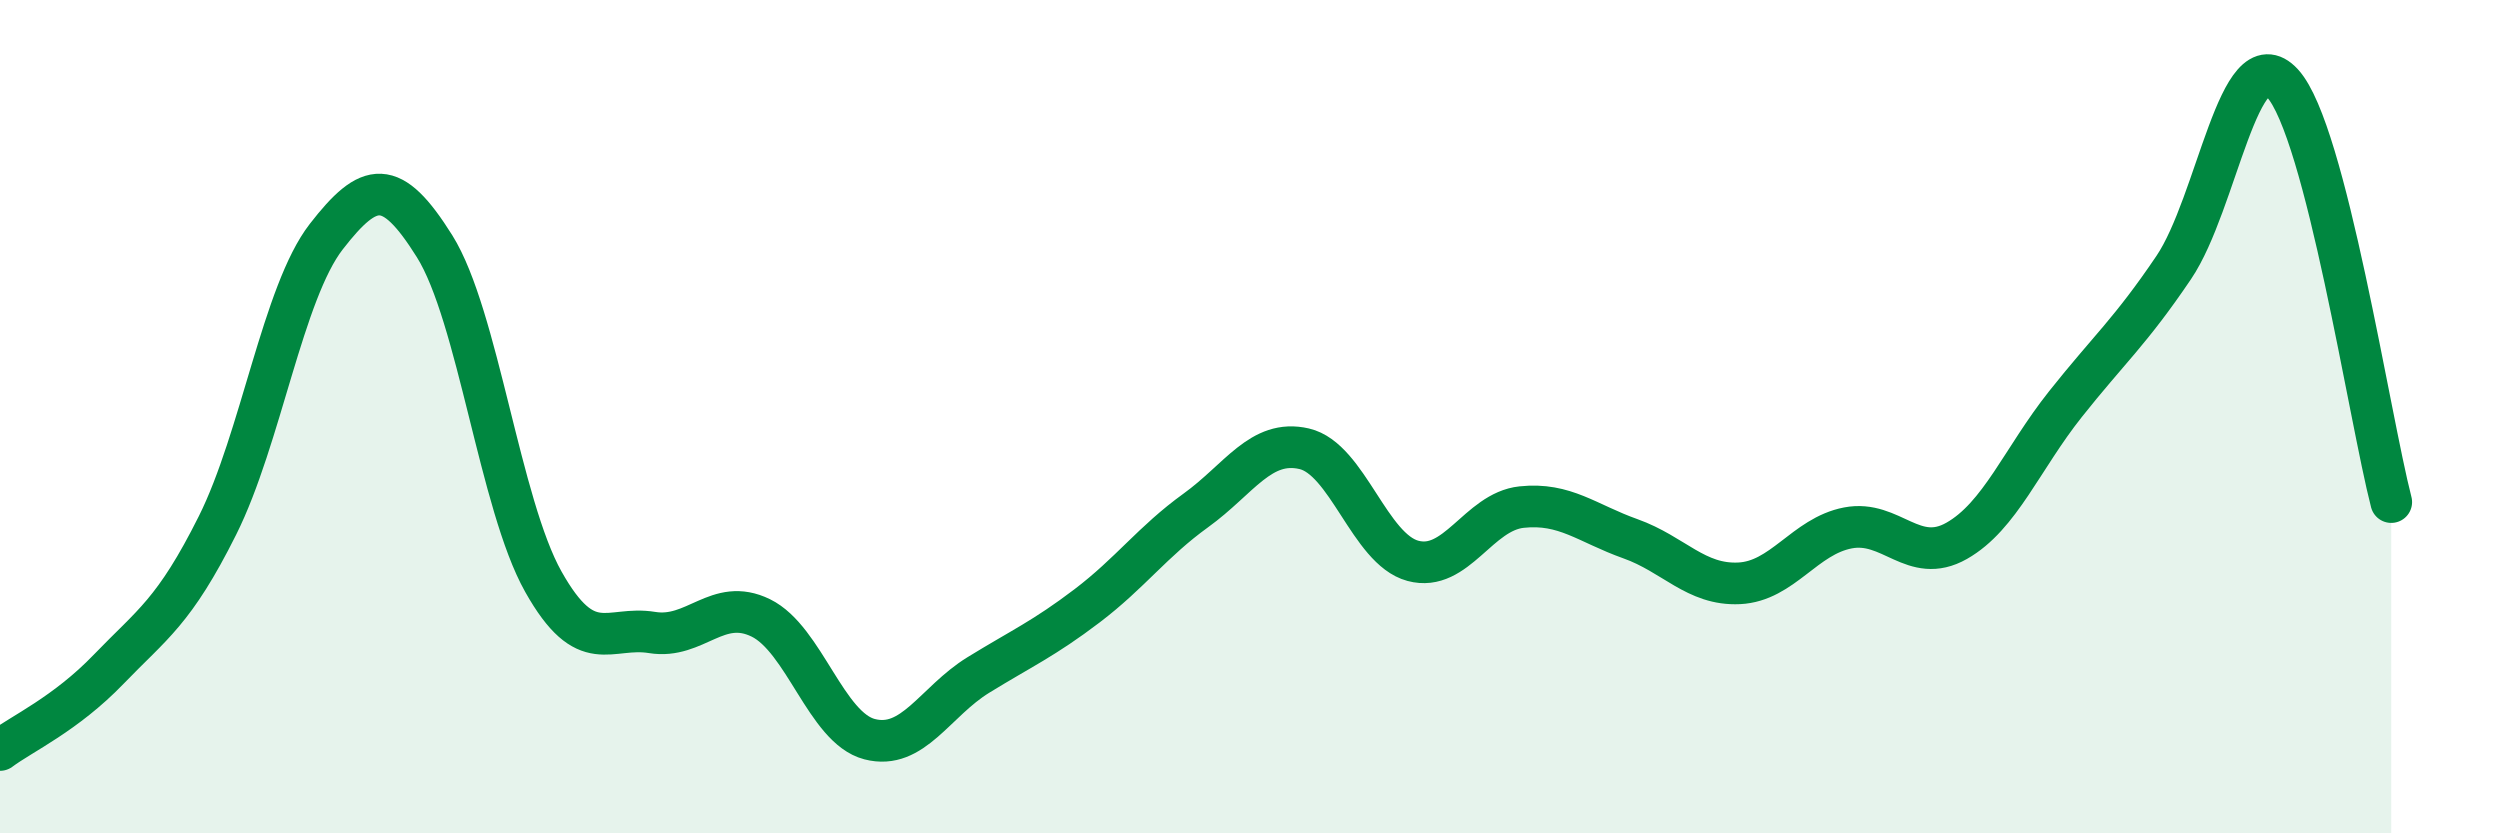
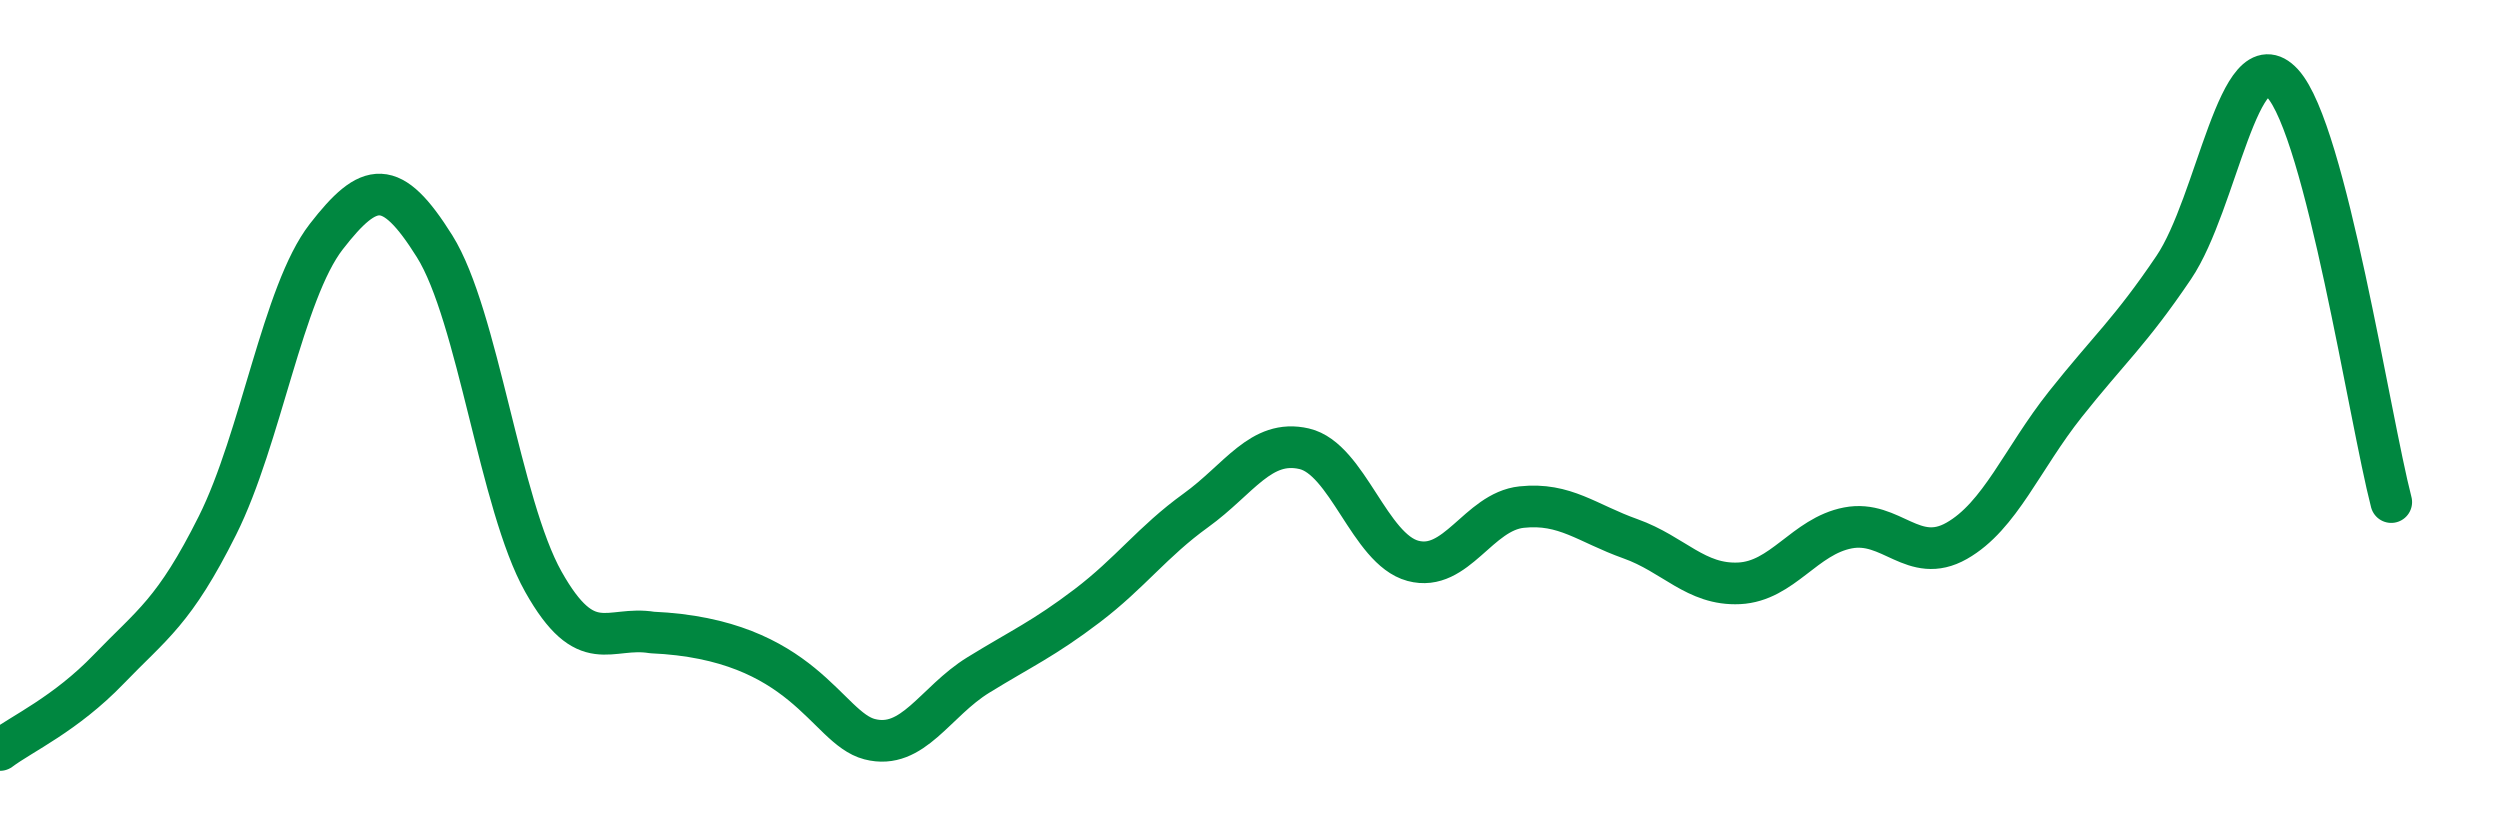
<svg xmlns="http://www.w3.org/2000/svg" width="60" height="20" viewBox="0 0 60 20">
-   <path d="M 0,18 C 0.52,17.61 1.57,17.14 2.61,16.06 C 3.65,14.98 4.18,14.69 5.22,12.61 C 6.26,10.53 6.79,7.02 7.83,5.68 C 8.87,4.34 9.39,4.25 10.43,5.91 C 11.47,7.57 12,12.11 13.04,13.96 C 14.08,15.81 14.61,15.01 15.65,15.18 C 16.69,15.35 17.22,14.32 18.26,14.83 C 19.3,15.34 19.83,17.47 20.87,17.74 C 21.91,18.01 22.44,16.84 23.48,16.2 C 24.52,15.56 25.05,15.33 26.09,14.54 C 27.13,13.75 27.66,13 28.7,12.25 C 29.74,11.5 30.26,10.53 31.3,10.77 C 32.34,11.01 32.87,13.18 33.91,13.46 C 34.95,13.74 35.48,12.28 36.52,12.17 C 37.56,12.06 38.09,12.56 39.13,12.93 C 40.17,13.3 40.7,14.05 41.74,14 C 42.78,13.95 43.31,12.87 44.35,12.67 C 45.39,12.47 45.92,13.57 46.96,12.98 C 48,12.39 48.53,11.01 49.57,9.7 C 50.61,8.39 51.13,7.96 52.17,6.42 C 53.21,4.88 53.74,0.87 54.78,2 C 55.82,3.13 56.87,10.04 57.39,12.05L57.39 20L0 20Z" fill="#008740" opacity="0.1" stroke-linecap="round" stroke-linejoin="round" />
-   <path d="M 0,18 C 0.52,17.61 1.57,17.14 2.61,16.06 C 3.65,14.98 4.18,14.69 5.22,12.61 C 6.26,10.53 6.79,7.02 7.83,5.68 C 8.87,4.34 9.39,4.25 10.43,5.91 C 11.47,7.57 12,12.11 13.04,13.96 C 14.08,15.81 14.61,15.01 15.65,15.18 C 16.69,15.35 17.22,14.32 18.26,14.83 C 19.3,15.34 19.83,17.47 20.87,17.74 C 21.91,18.01 22.44,16.84 23.48,16.2 C 24.52,15.56 25.05,15.33 26.09,14.54 C 27.13,13.75 27.66,13 28.7,12.25 C 29.74,11.5 30.26,10.53 31.3,10.77 C 32.34,11.01 32.87,13.18 33.91,13.46 C 34.95,13.74 35.48,12.28 36.52,12.17 C 37.56,12.06 38.09,12.56 39.13,12.93 C 40.17,13.3 40.7,14.05 41.74,14 C 42.78,13.95 43.31,12.87 44.35,12.67 C 45.39,12.47 45.92,13.57 46.96,12.98 C 48,12.39 48.53,11.01 49.57,9.7 C 50.61,8.39 51.13,7.96 52.17,6.42 C 53.21,4.88 53.74,0.87 54.78,2 C 55.82,3.13 56.87,10.04 57.39,12.05" stroke="#008740" stroke-width="1" fill="none" stroke-linecap="round" stroke-linejoin="round" />
+   <path d="M 0,18 C 0.52,17.61 1.57,17.14 2.61,16.06 C 3.65,14.98 4.18,14.69 5.22,12.61 C 6.26,10.53 6.79,7.02 7.83,5.68 C 8.87,4.34 9.39,4.25 10.43,5.91 C 11.47,7.57 12,12.11 13.04,13.96 C 14.08,15.81 14.61,15.01 15.65,15.18 C 19.3,15.34 19.83,17.47 20.87,17.74 C 21.91,18.01 22.44,16.84 23.48,16.2 C 24.52,15.56 25.05,15.33 26.09,14.54 C 27.13,13.75 27.66,13 28.7,12.25 C 29.74,11.5 30.26,10.53 31.3,10.77 C 32.34,11.01 32.87,13.18 33.91,13.46 C 34.95,13.74 35.48,12.28 36.52,12.17 C 37.56,12.06 38.09,12.56 39.13,12.93 C 40.17,13.3 40.7,14.05 41.74,14 C 42.78,13.95 43.31,12.87 44.35,12.67 C 45.39,12.47 45.92,13.57 46.96,12.98 C 48,12.39 48.53,11.01 49.57,9.7 C 50.61,8.39 51.13,7.96 52.17,6.42 C 53.21,4.88 53.74,0.87 54.78,2 C 55.82,3.13 56.87,10.04 57.39,12.05" stroke="#008740" stroke-width="1" fill="none" stroke-linecap="round" stroke-linejoin="round" />
</svg>